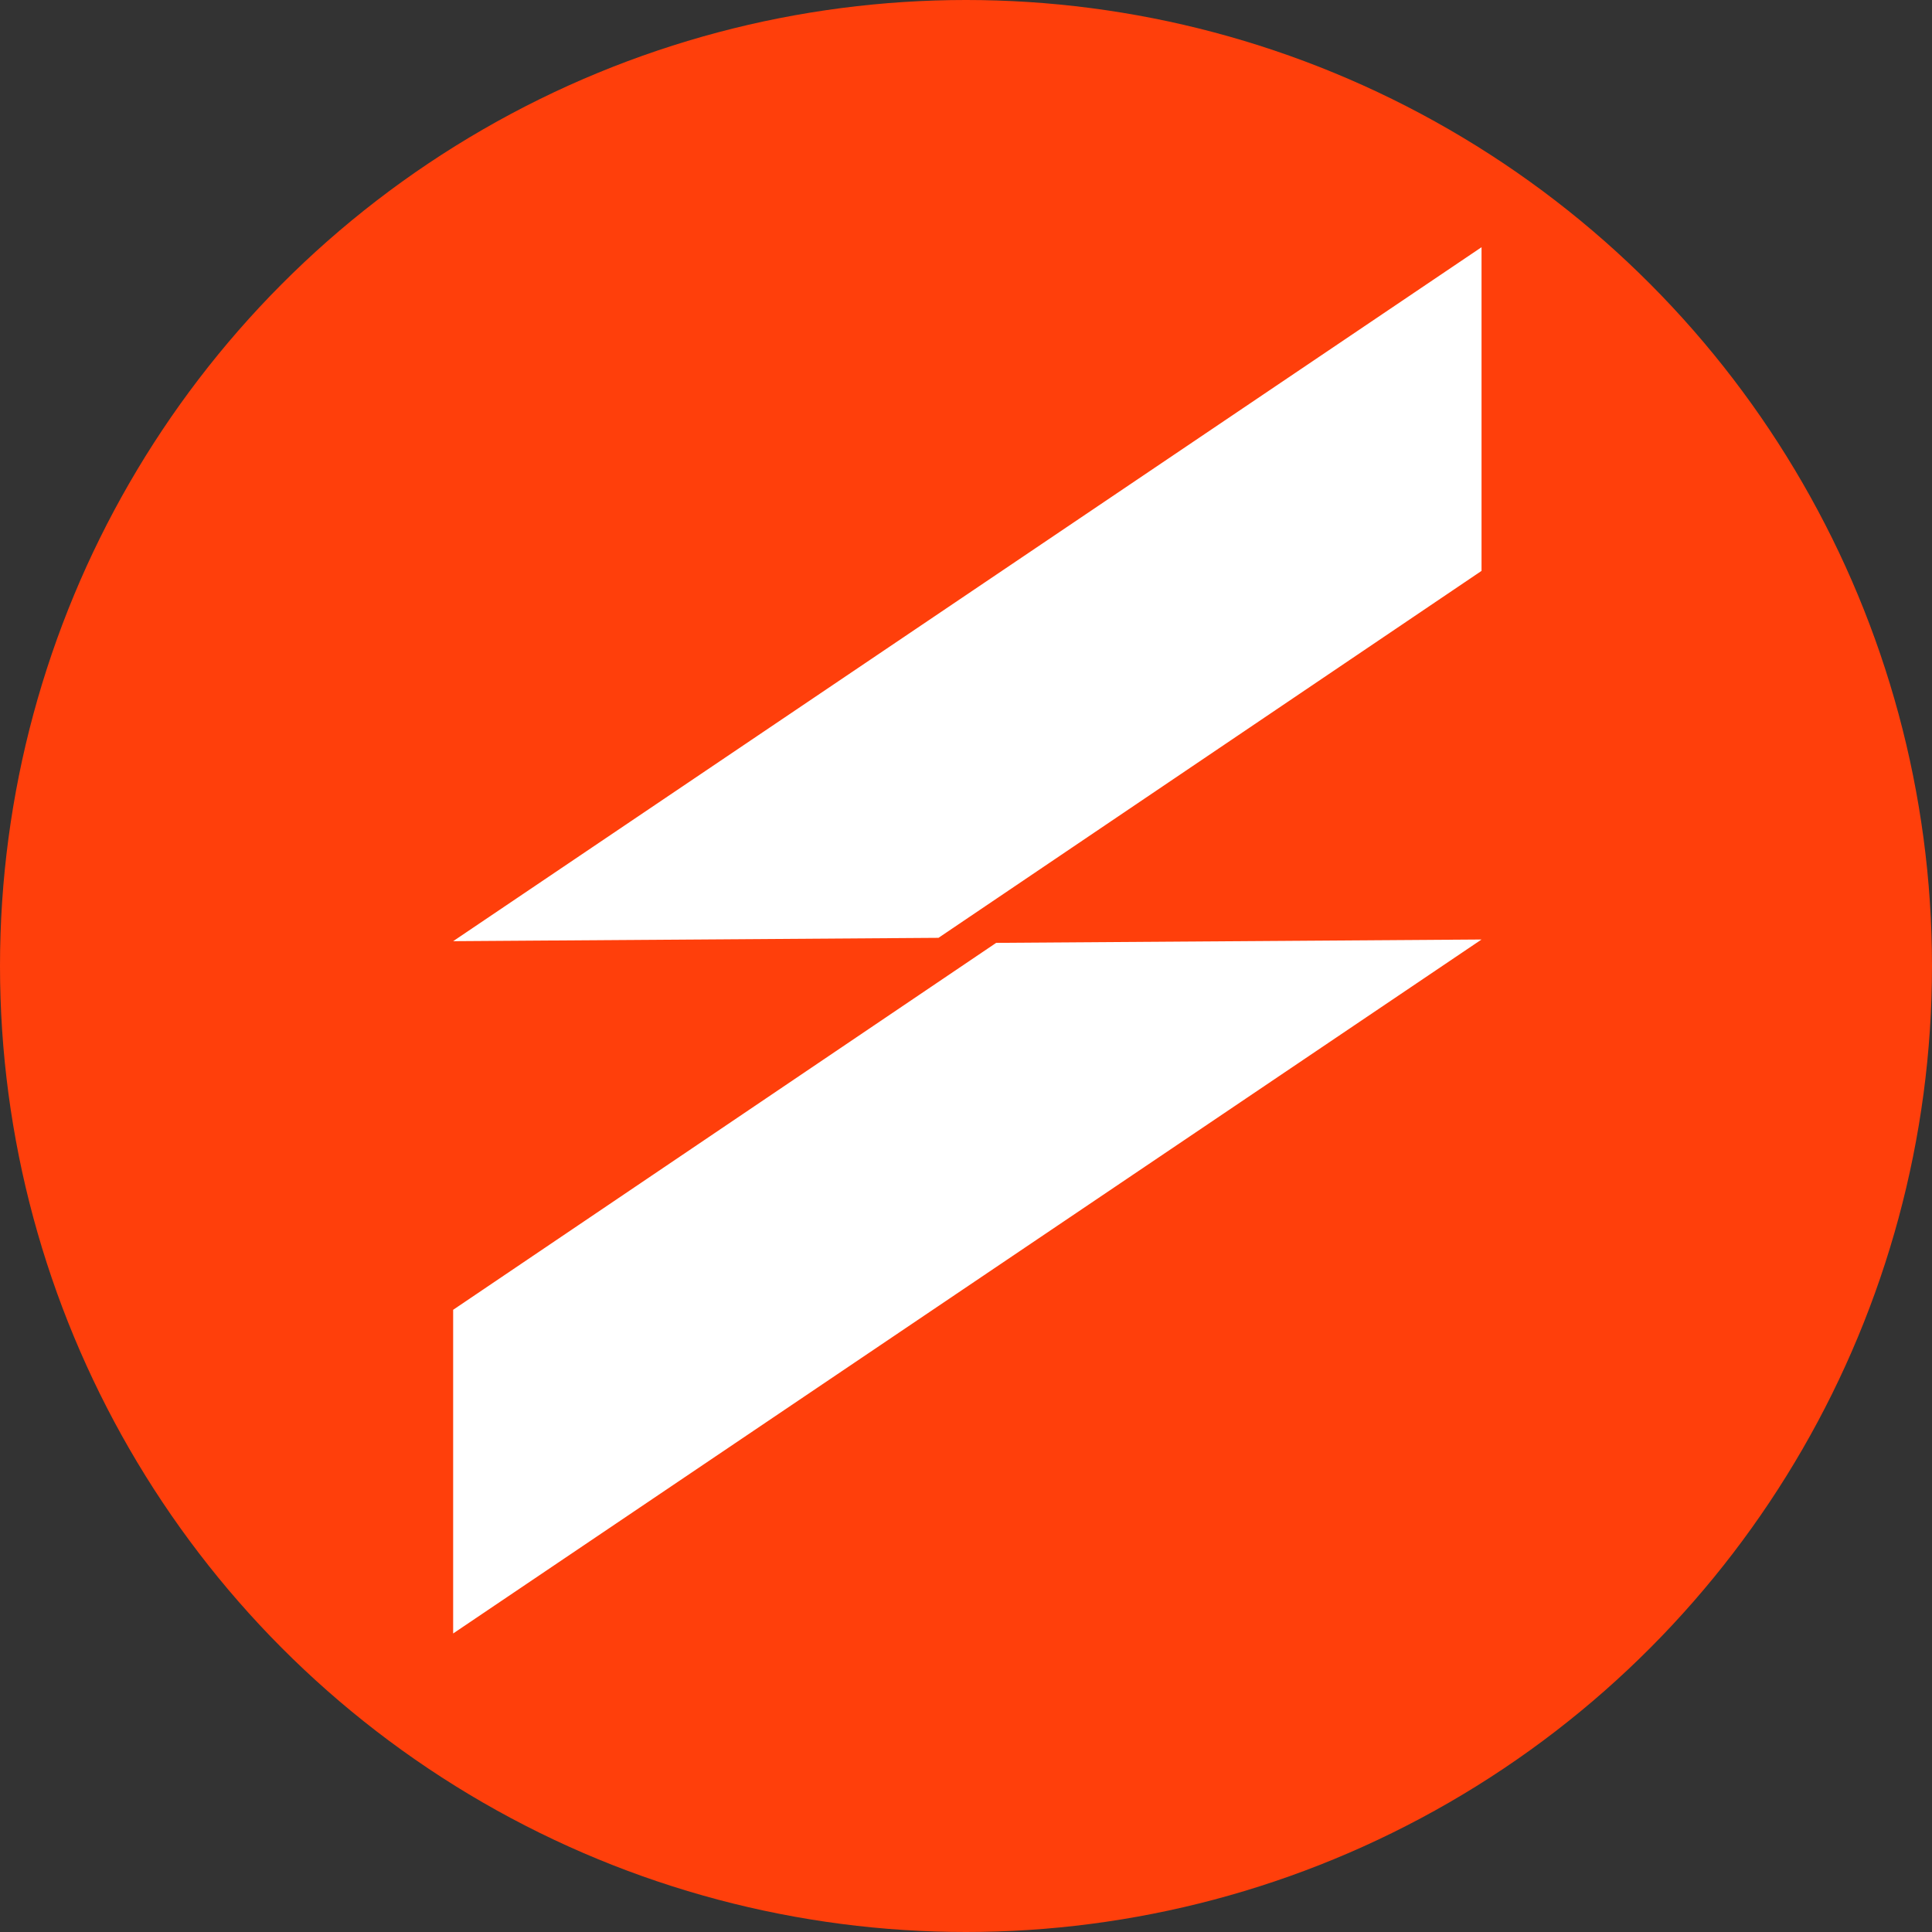
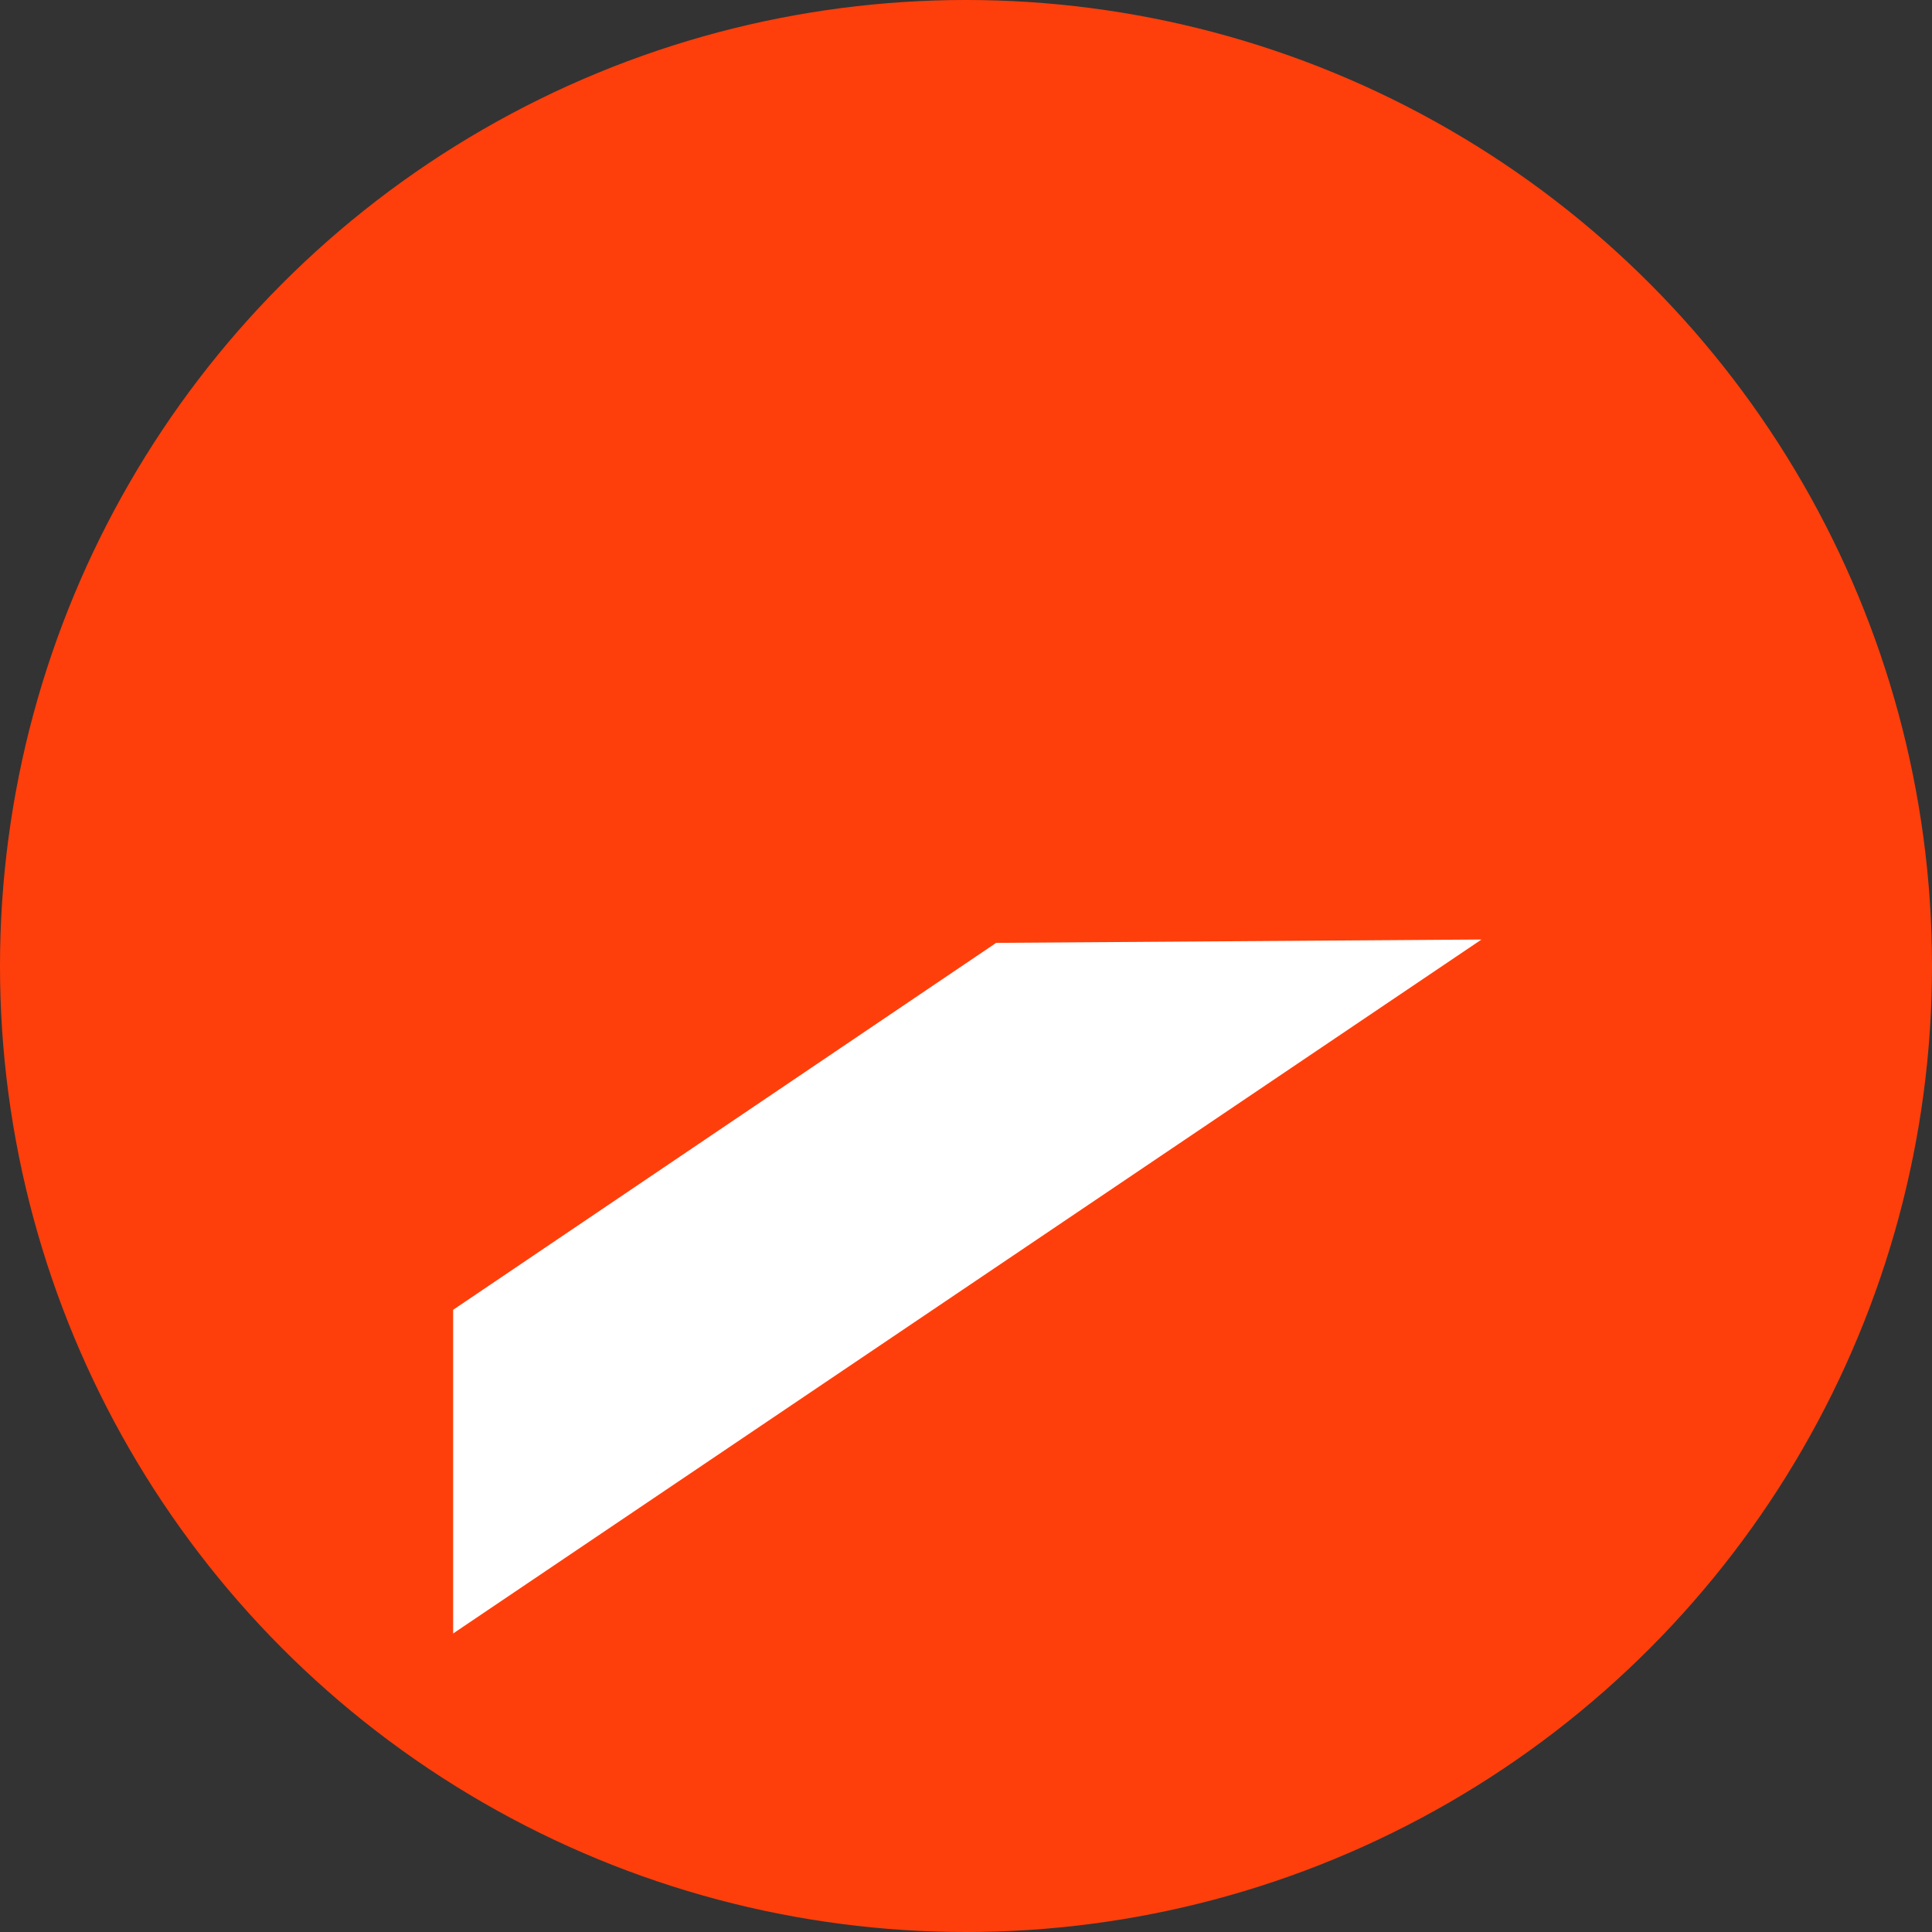
<svg xmlns="http://www.w3.org/2000/svg" fill="none" version="1.1" width="57.6" height="57.6" viewBox="0 0 57.6 57.6">
  <rect x="0" y="0" width="57.6" height="57.6" fill="#333333" stroke="none" />
  <g>
    <g>
      <ellipse cx="28.8" cy="28.8" rx="28.8" ry="28.8" fill="#FF3F0B" fill-opacity="1" style="mix-blend-mode:passthrough" />
    </g>
    <g>
-       <path d="M44.17,7.37L13.51,28.06L27.98,27.96L44.17,17.02L44.17,7.37Z" fill="#FFFFFF" fill-opacity="1" style="mix-blend-mode:passthrough" />
-     </g>
+       </g>
    <g>
      <path d="M13.51,48.7L44.17,28.01L29.7,28.11L13.51,39.05L13.51,48.7Z" fill="#FFFFFF" fill-opacity="1" style="mix-blend-mode:passthrough" />
    </g>
  </g>
</svg>